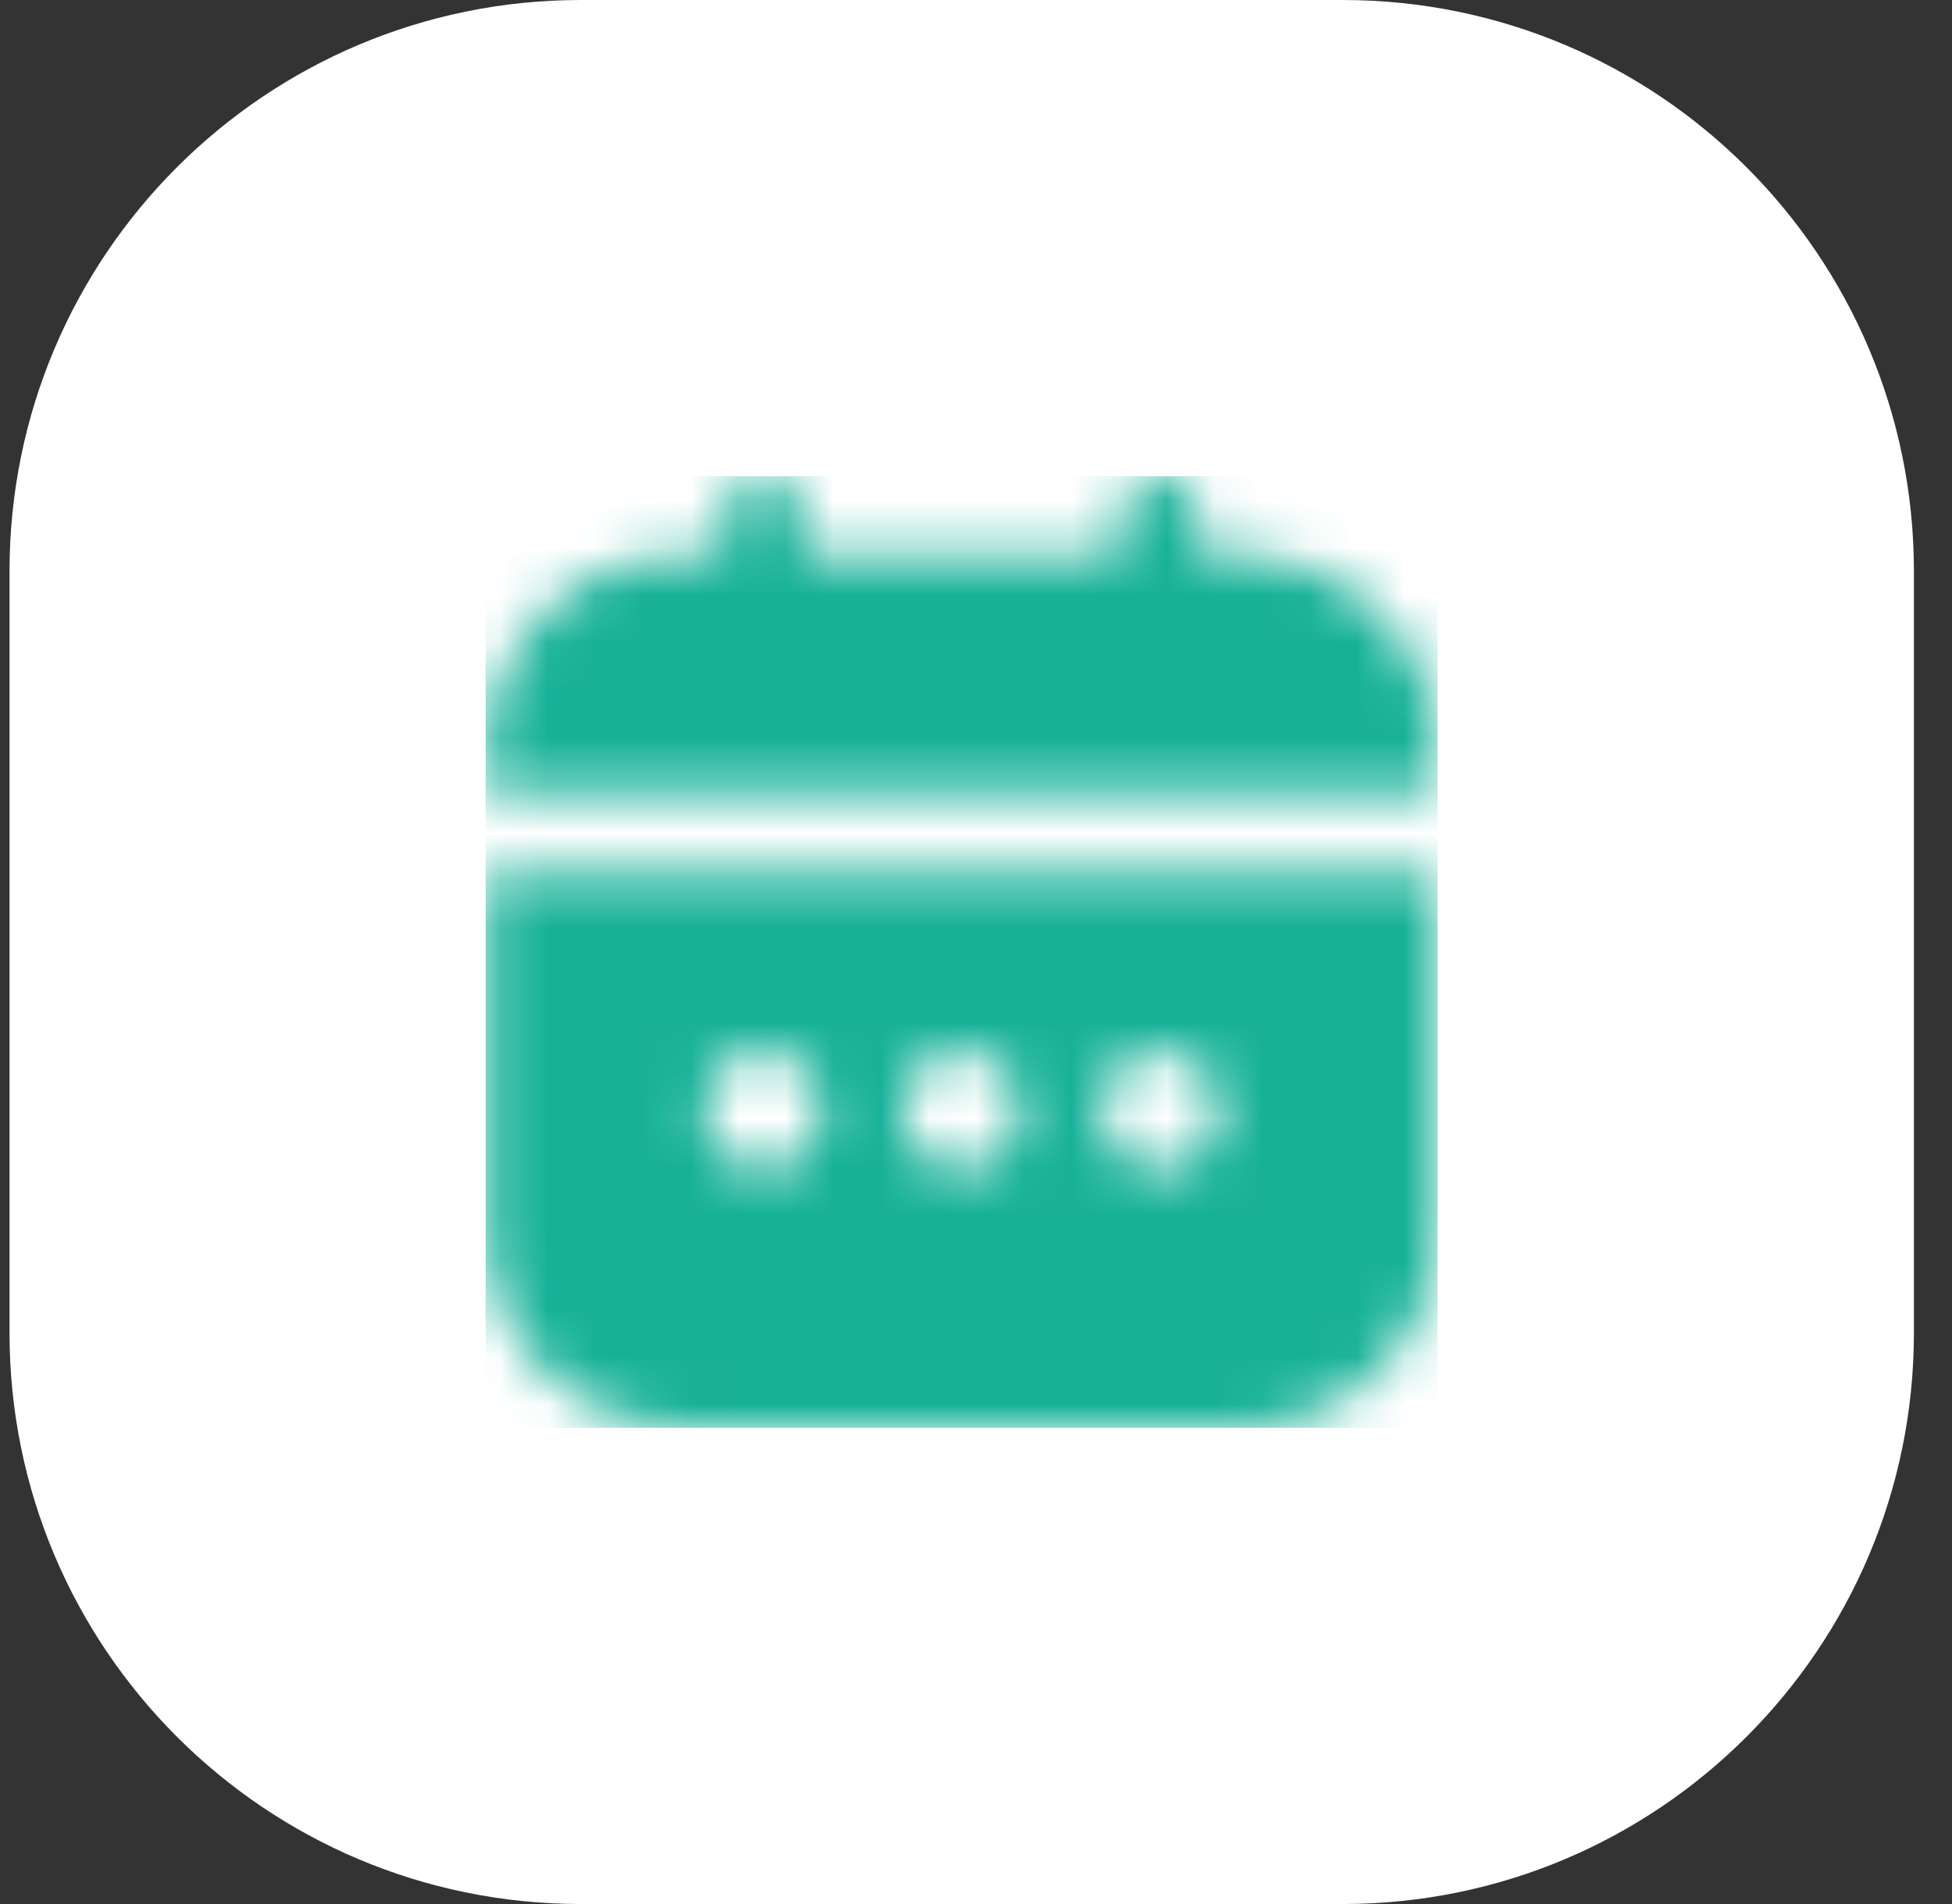
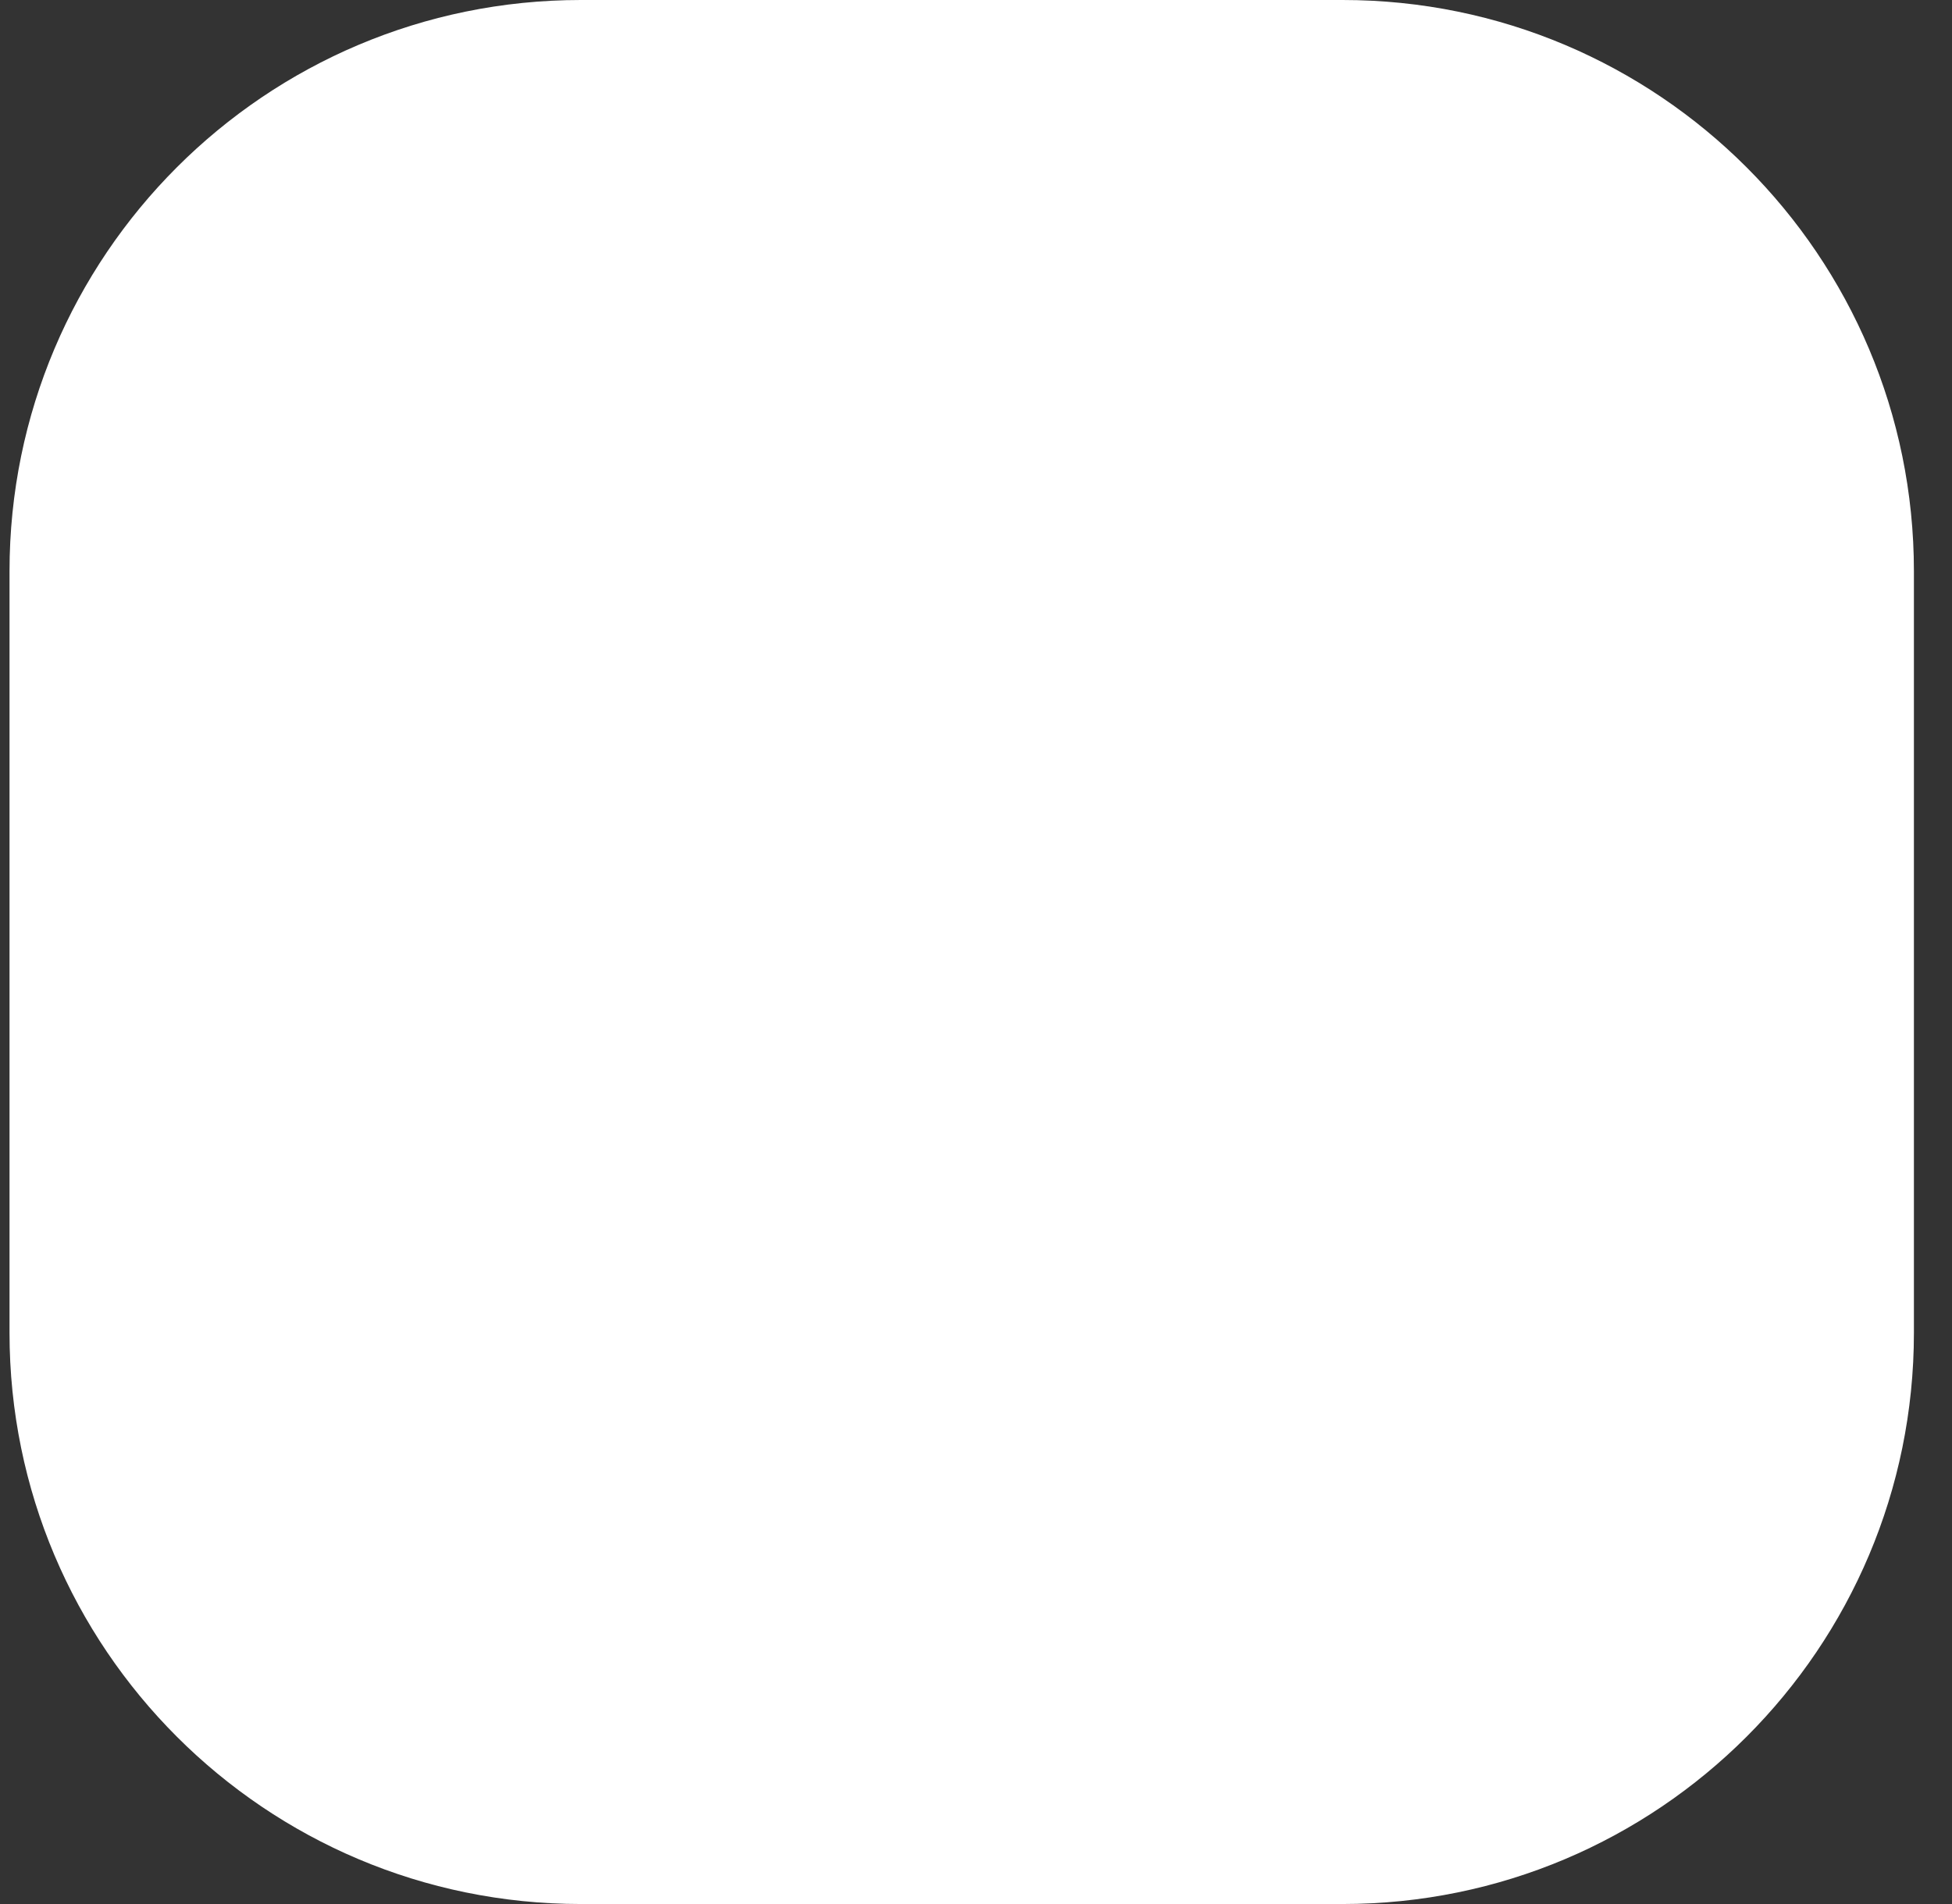
<svg xmlns="http://www.w3.org/2000/svg" width="41" height="40" viewBox="0 0 41 40" fill="none">
  <rect x="0" y="0" width="41" height="40" fill="#333333" stroke="none" />
  <path d="M0.2 12C0.2 5.373 5.573 0 12.2 0H28.2C34.828 0 40.2 5.373 40.2 12V28C40.2 34.627 34.828 40 28.2 40H12.2C5.573 40 0.2 34.627 0.2 28V12Z" fill="white" />
  <g clip-path="url(#clip0_1851_24534)">
    <mask id="mask0_1851_24534" style="mask-type:alpha" maskUnits="userSpaceOnUse" x="10" y="10" width="21" height="20">
      <g clip-path="url(#clip1_1851_24534)">
        <path d="M10.2 25.833C10.201 26.938 10.641 27.997 11.422 28.778C12.203 29.559 13.262 29.999 14.367 30H26.034C27.138 29.999 28.197 29.559 28.978 28.778C29.759 27.997 30.199 26.938 30.2 25.833V18.333H10.2V25.833ZM24.367 22.083C24.614 22.083 24.856 22.157 25.061 22.294C25.267 22.431 25.427 22.627 25.522 22.855C25.616 23.084 25.641 23.335 25.593 23.577C25.545 23.82 25.426 24.043 25.251 24.217C25.076 24.392 24.853 24.511 24.611 24.559C24.368 24.608 24.117 24.583 23.889 24.488C23.66 24.394 23.465 24.233 23.328 24.028C23.19 23.822 23.117 23.581 23.117 23.333C23.117 23.002 23.249 22.684 23.483 22.45C23.717 22.215 24.035 22.083 24.367 22.083ZM20.2 22.083C20.447 22.083 20.689 22.157 20.895 22.294C21.1 22.431 21.26 22.627 21.355 22.855C21.45 23.084 21.474 23.335 21.426 23.577C21.378 23.82 21.259 24.043 21.084 24.217C20.909 24.392 20.686 24.511 20.444 24.559C20.202 24.608 19.95 24.583 19.722 24.488C19.493 24.394 19.298 24.233 19.161 24.028C19.023 23.822 18.95 23.581 18.95 23.333C18.95 23.002 19.082 22.684 19.316 22.45C19.551 22.215 19.869 22.083 20.2 22.083ZM16.034 22.083C16.281 22.083 16.522 22.157 16.728 22.294C16.934 22.431 17.094 22.627 17.188 22.855C17.283 23.084 17.308 23.335 17.259 23.577C17.211 23.82 17.092 24.043 16.917 24.217C16.743 24.392 16.52 24.511 16.277 24.559C16.035 24.608 15.784 24.583 15.555 24.488C15.327 24.394 15.132 24.233 14.994 24.028C14.857 23.822 14.784 23.581 14.784 23.333C14.784 23.002 14.915 22.684 15.15 22.45C15.384 22.215 15.702 22.083 16.034 22.083V22.083Z" fill="#4D5868" />
        <path d="M26.034 11.667H25.2V10.833C25.2 10.612 25.112 10.4 24.956 10.244C24.8 10.088 24.588 10 24.367 10C24.146 10 23.934 10.088 23.778 10.244C23.621 10.4 23.534 10.612 23.534 10.833V11.667H16.867V10.833C16.867 10.612 16.779 10.4 16.623 10.244C16.466 10.088 16.255 10 16.034 10C15.812 10 15.601 10.088 15.444 10.244C15.288 10.4 15.2 10.612 15.2 10.833V11.667H14.367C13.262 11.668 12.203 12.107 11.422 12.889C10.641 13.67 10.201 14.729 10.2 15.833L10.2 16.667H30.2V15.833C30.199 14.729 29.759 13.67 28.978 12.889C28.197 12.107 27.138 11.668 26.034 11.667V11.667Z" fill="#4D5868" />
      </g>
    </mask>
    <g mask="url(#mask0_1851_24534)">
      <rect x="10.2" y="10" width="20" height="20" fill="#17B198" />
    </g>
  </g>
  <defs>
    <clipPath id="clip0_1851_24534">
-       <rect width="20" height="20" fill="white" transform="translate(10.2 10)" />
-     </clipPath>
+       </clipPath>
    <clipPath id="clip1_1851_24534">
      <rect width="20" height="20" fill="white" transform="translate(10.2 10)" />
    </clipPath>
  </defs>
</svg>